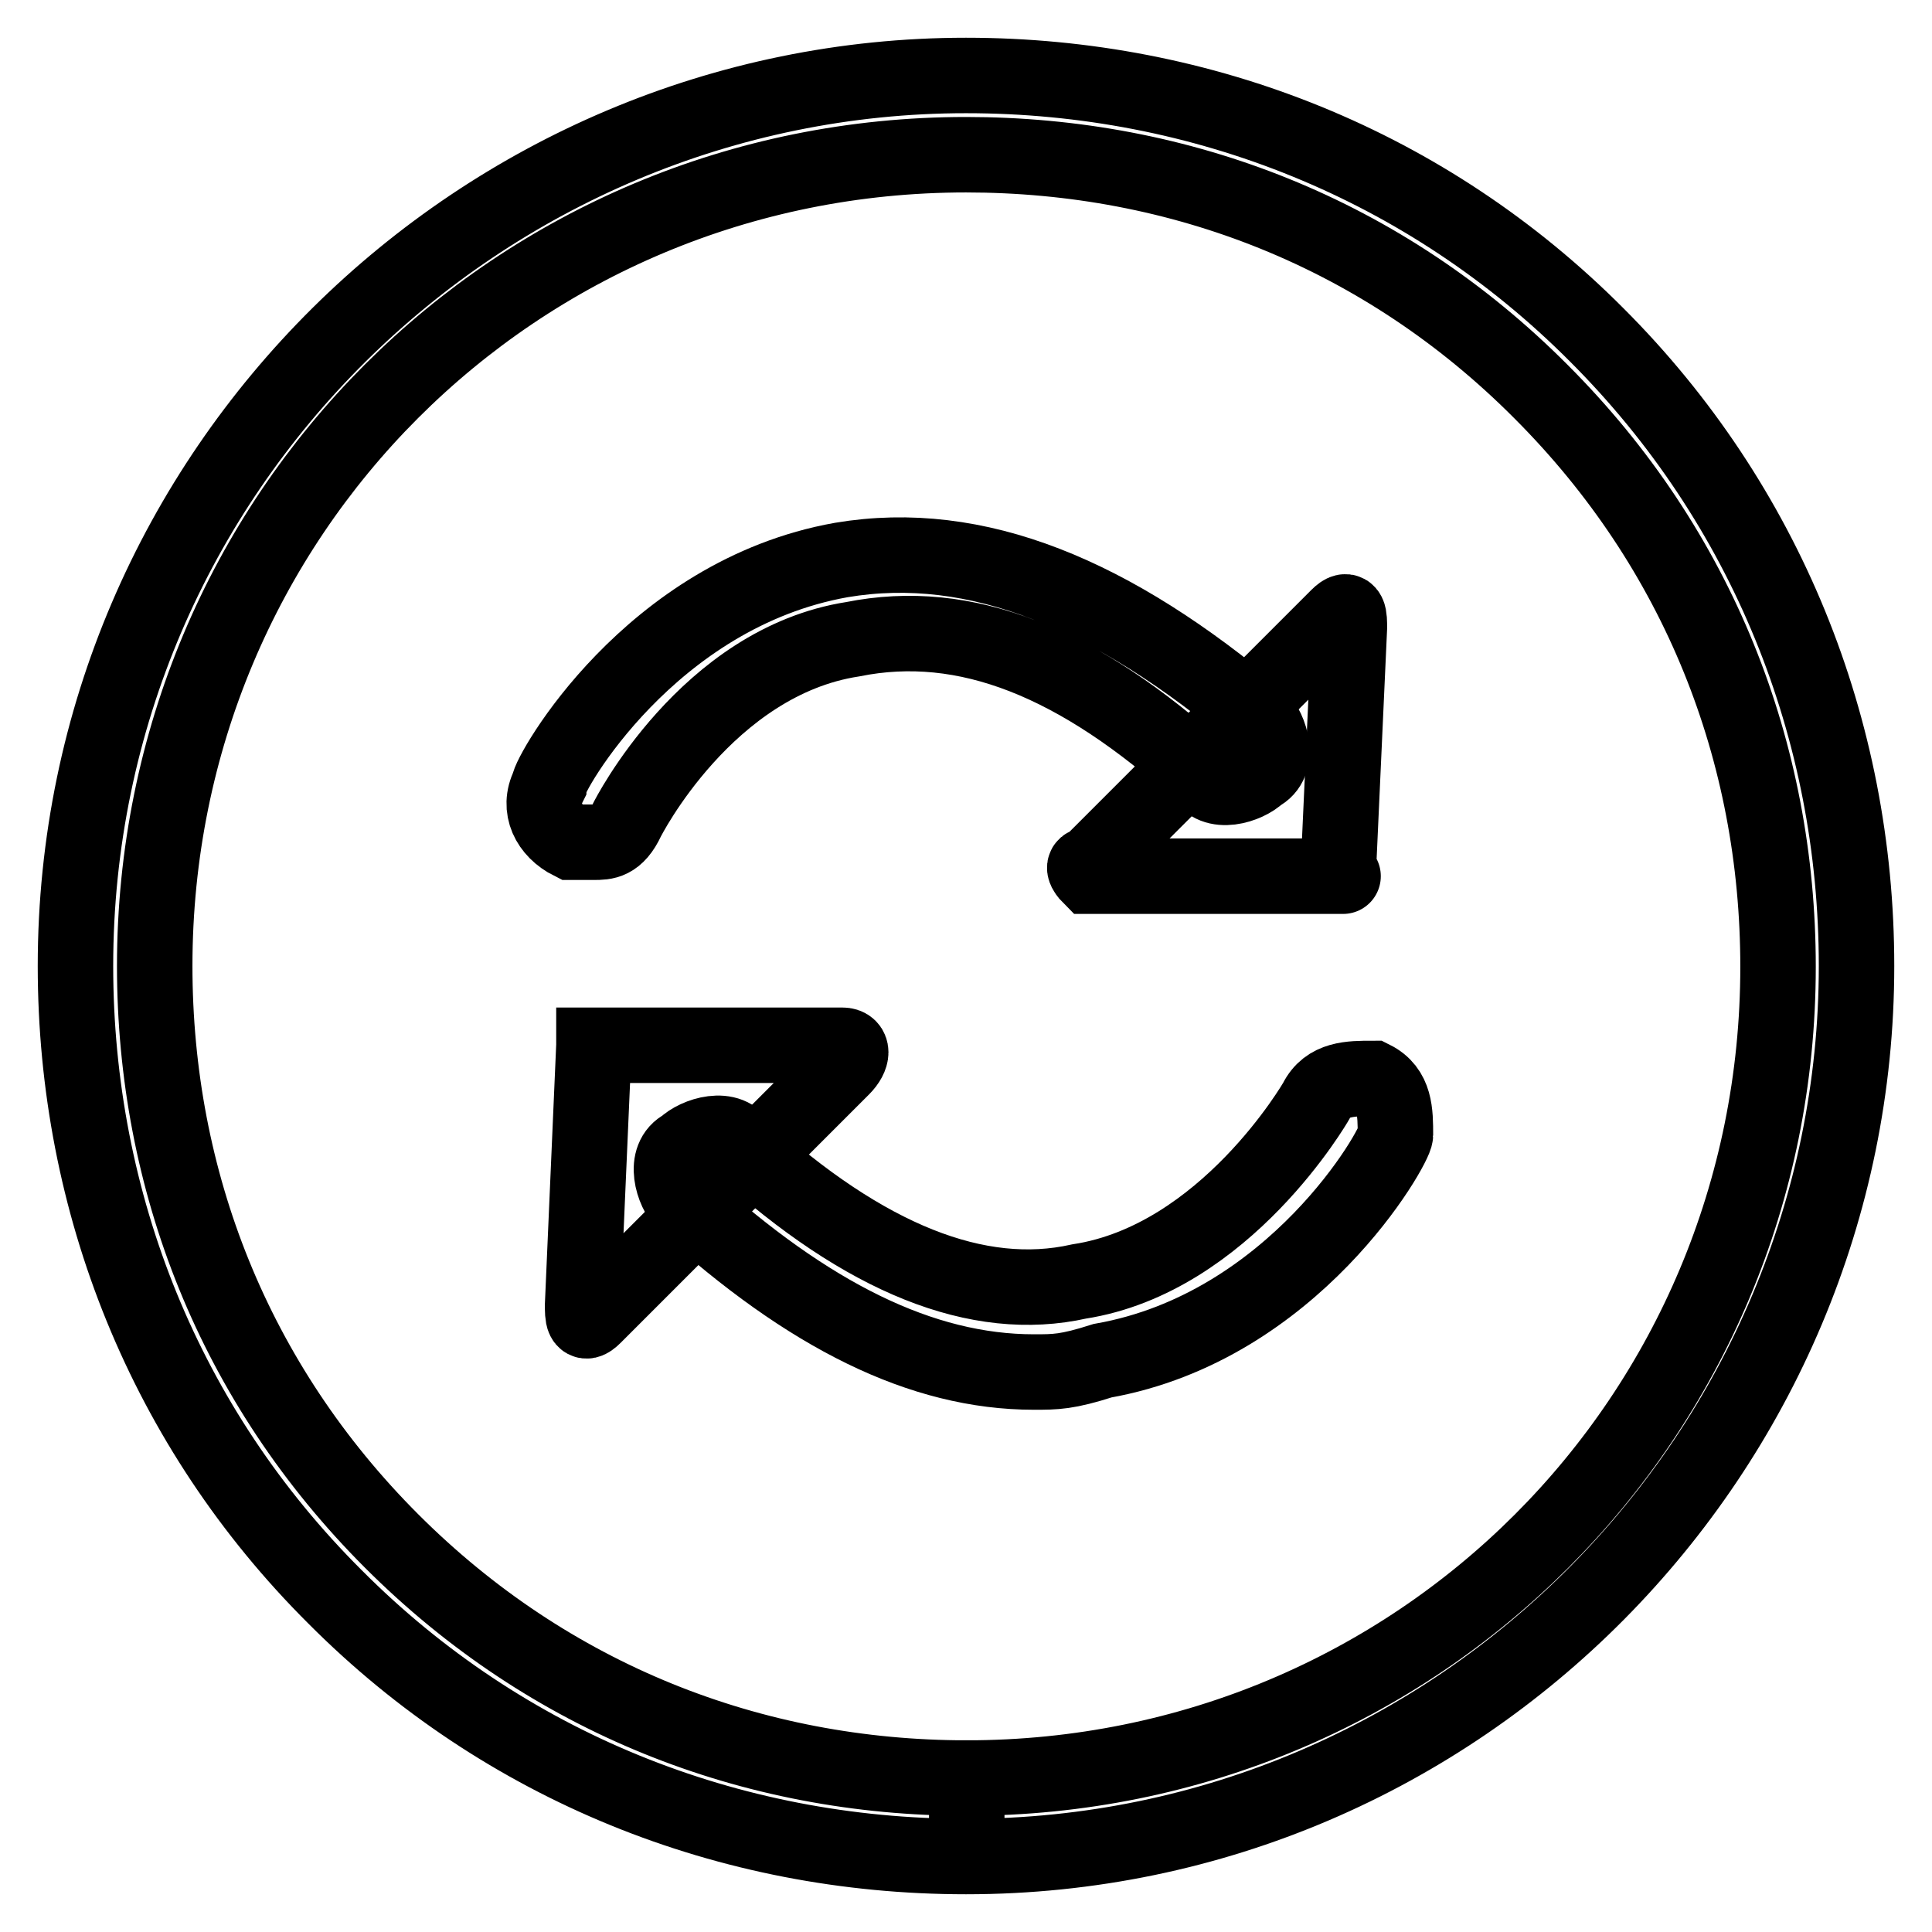
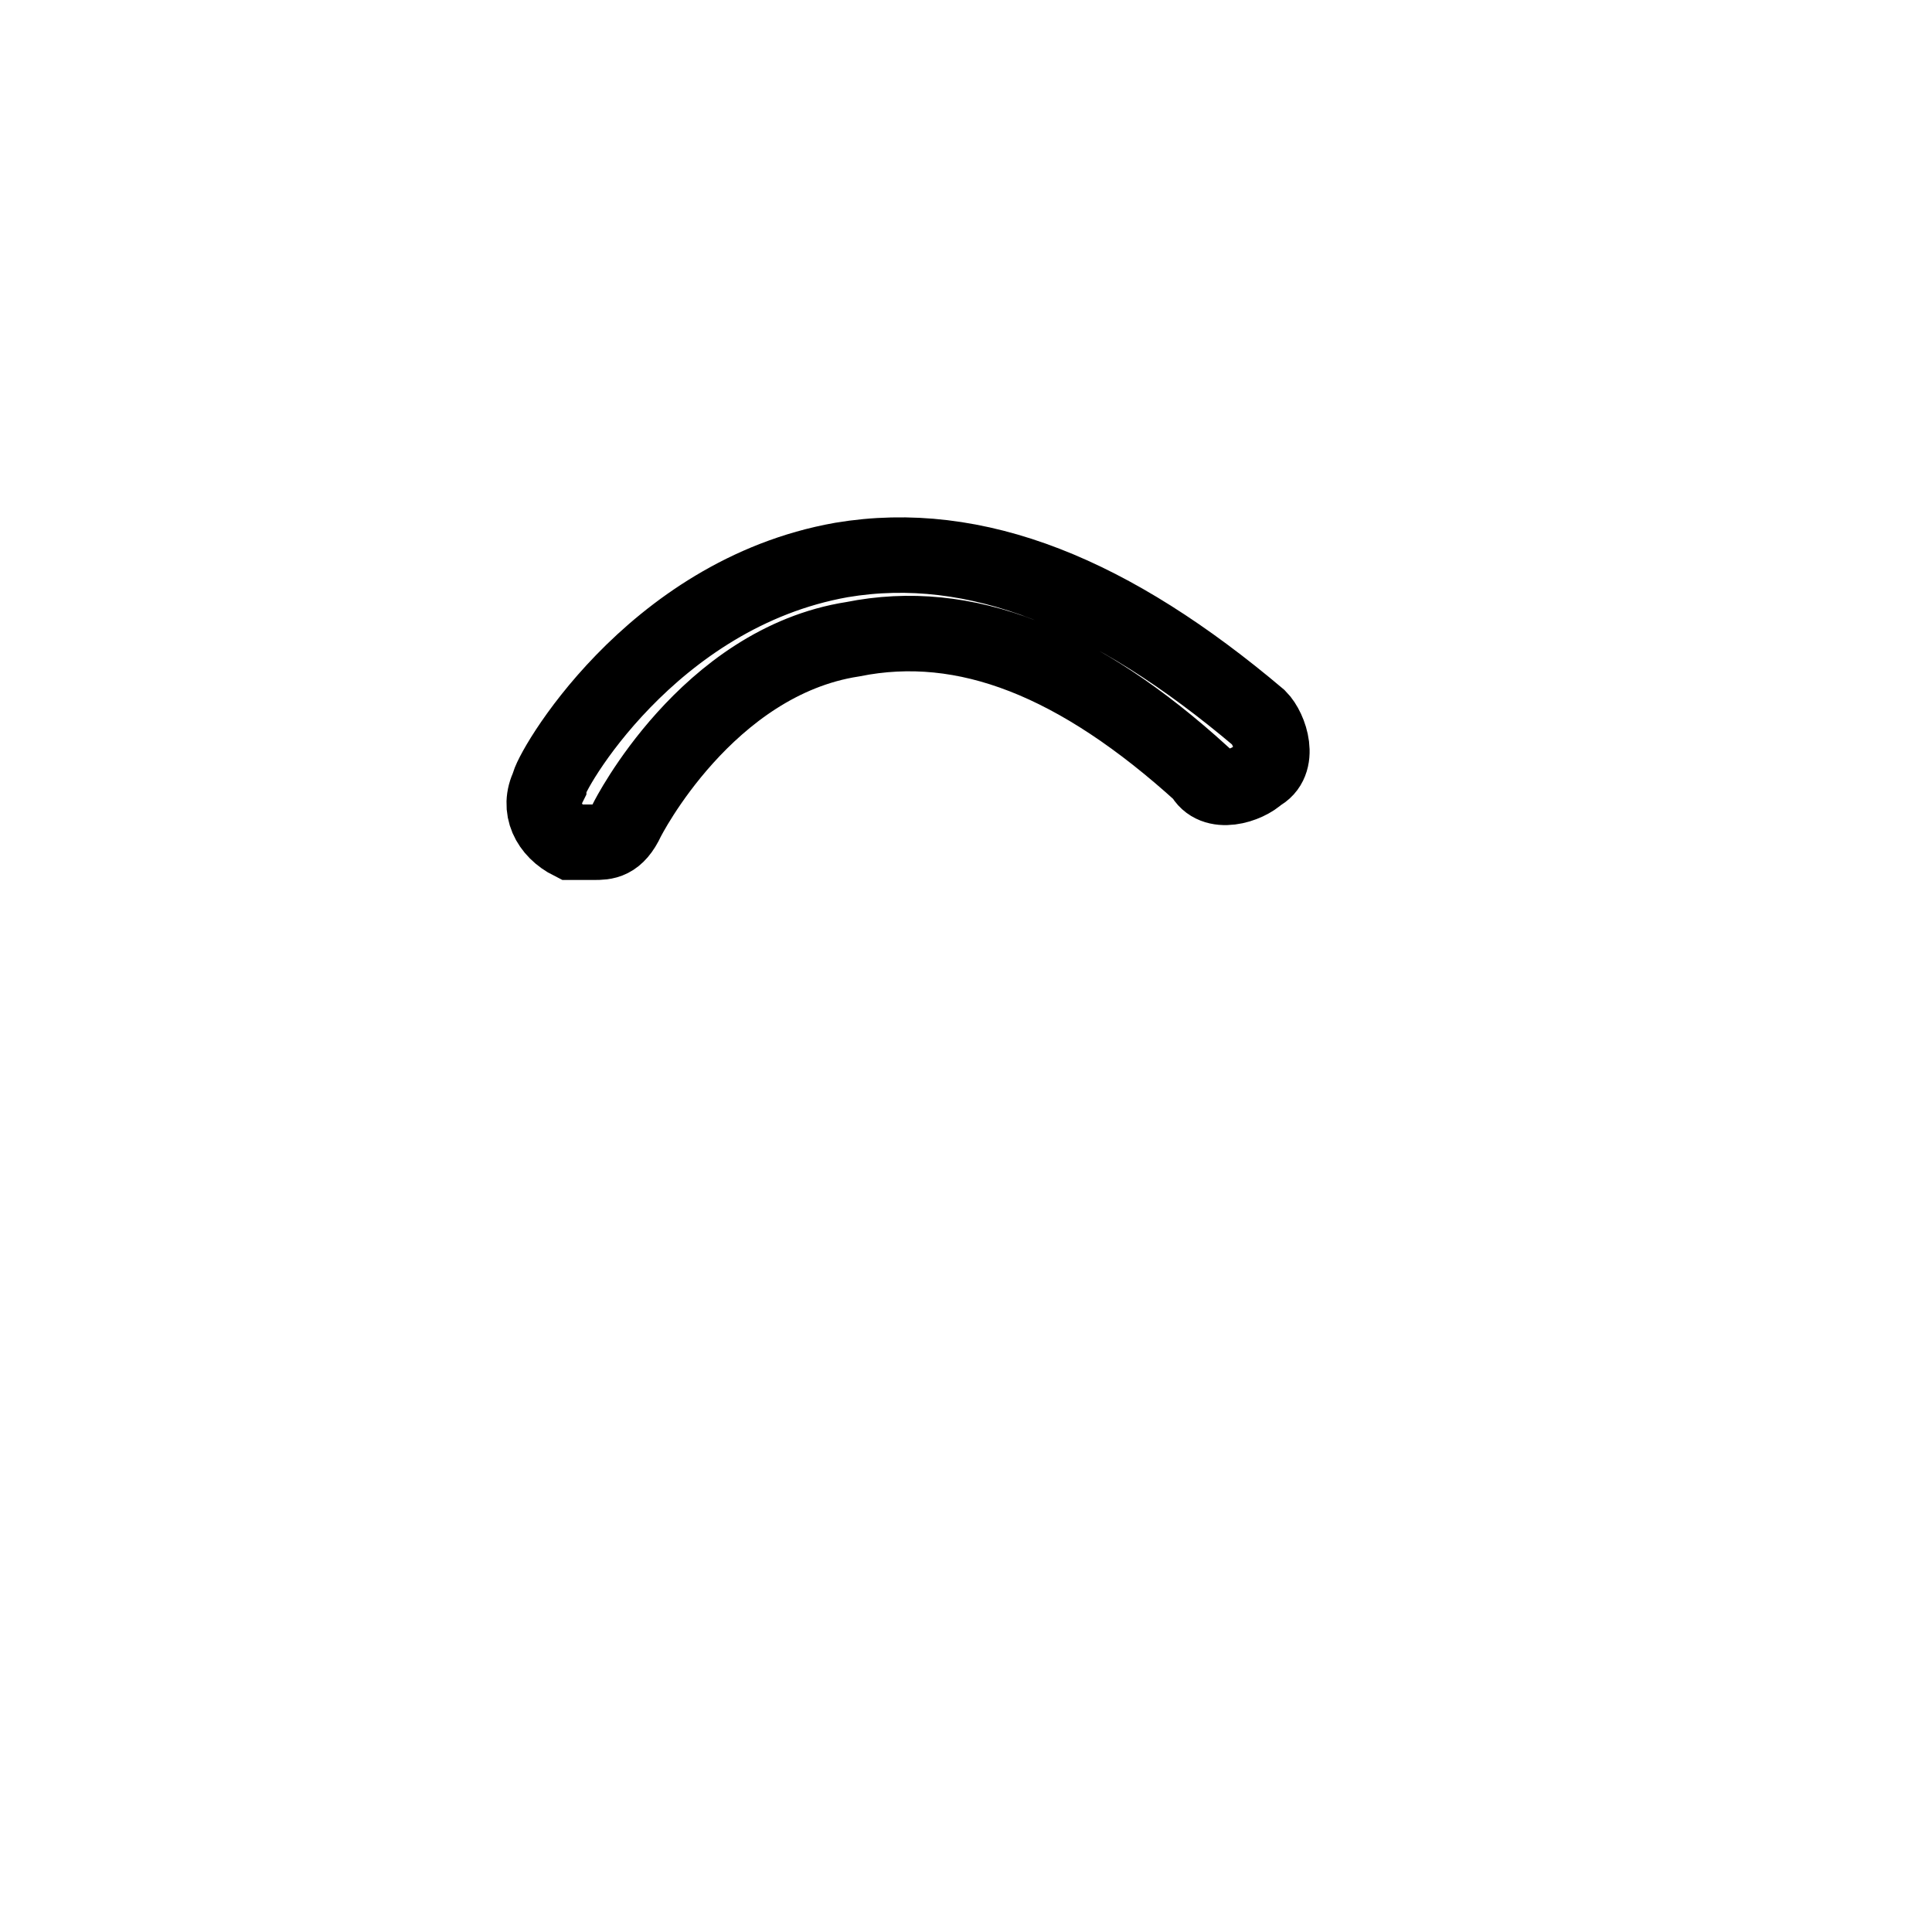
<svg xmlns="http://www.w3.org/2000/svg" version="1.1" x="0px" y="0px" viewBox="0 0 256 256" enable-background="new 0 0 256 256" xml:space="preserve">
  <g>
    <g>
-       <path stroke-width="10" fill-opacity="0" stroke="#000000" d="M128,246L128,246c-31.4,0-61.2-11.9-83.6-34.4C21.9,189.2,10,159.4,10,128C10,62.3,63.8,10,128,10c31.4,0,61.2,11.9,83.6,34.4C234,66.8,246,96.6,246,128C246,192.2,193.7,246,128,246z M128,20.5C68.3,20.5,20.5,68.3,20.5,128c0,28.4,10.5,55.3,31.4,76.2c20.9,20.9,47.8,31.4,76.2,31.4v6v-6c59.7,0,107.5-47.8,107.5-107.5c0-28.4-10.5-55.3-31.4-76.2C183.3,30.9,156.4,20.5,128,20.5z" />
      <path stroke-width="10" fill-opacity="0" stroke="#000000" d="M78.7,111.6c-1.5,0-3,0-3,0c-3-1.5-4.5-4.5-3-7.5c0-1.5,13.4-25.4,38.8-29.9c17.9-3,35.9,4.5,55.3,20.9c1.5,1.5,3,6,0,7.5c-1.5,1.5-6,3-7.5,0c-16.4-14.9-31.4-20.9-46.3-17.9c-19.4,3-29.9,23.9-29.9,23.9C81.7,111.6,80.2,111.6,78.7,111.6z" />
-       <path stroke-width="10" fill-opacity="0" stroke="#000000" d="M177.3,116.1h-32.9c0,0-1.5-1.5,0-1.5l32.9-32.9c1.5-1.5,1.5,0,1.5,1.5L177.3,116.1C178.8,116.1,177.3,116.1,177.3,116.1z" />
-       <path stroke-width="10" fill-opacity="0" stroke="#000000" d="M137,181.8c-14.9,0-29.9-7.5-46.3-22.4c-1.5-1.5-3-6,0-7.5c1.5-1.5,6-3,7.5,0c16.4,14.9,31.4,20.9,44.8,17.9c19.4-3,31.4-23.9,31.4-23.9c1.5-3,4.5-3,7.5-3c3,1.5,3,4.5,3,7.5c0,1.5-13.4,25.4-38.8,29.9C141.4,181.8,139.9,181.8,137,181.8z" />
-       <path stroke-width="10" fill-opacity="0" stroke="#000000" d="M78.7,138.5h32.9c1.5,0,1.5,1.5,0,3l-32.9,32.9c-1.5,1.5-1.5,0-1.5-1.5L78.7,138.5C78.7,139.9,78.7,138.5,78.7,138.5z" />
    </g>
  </g>
</svg>